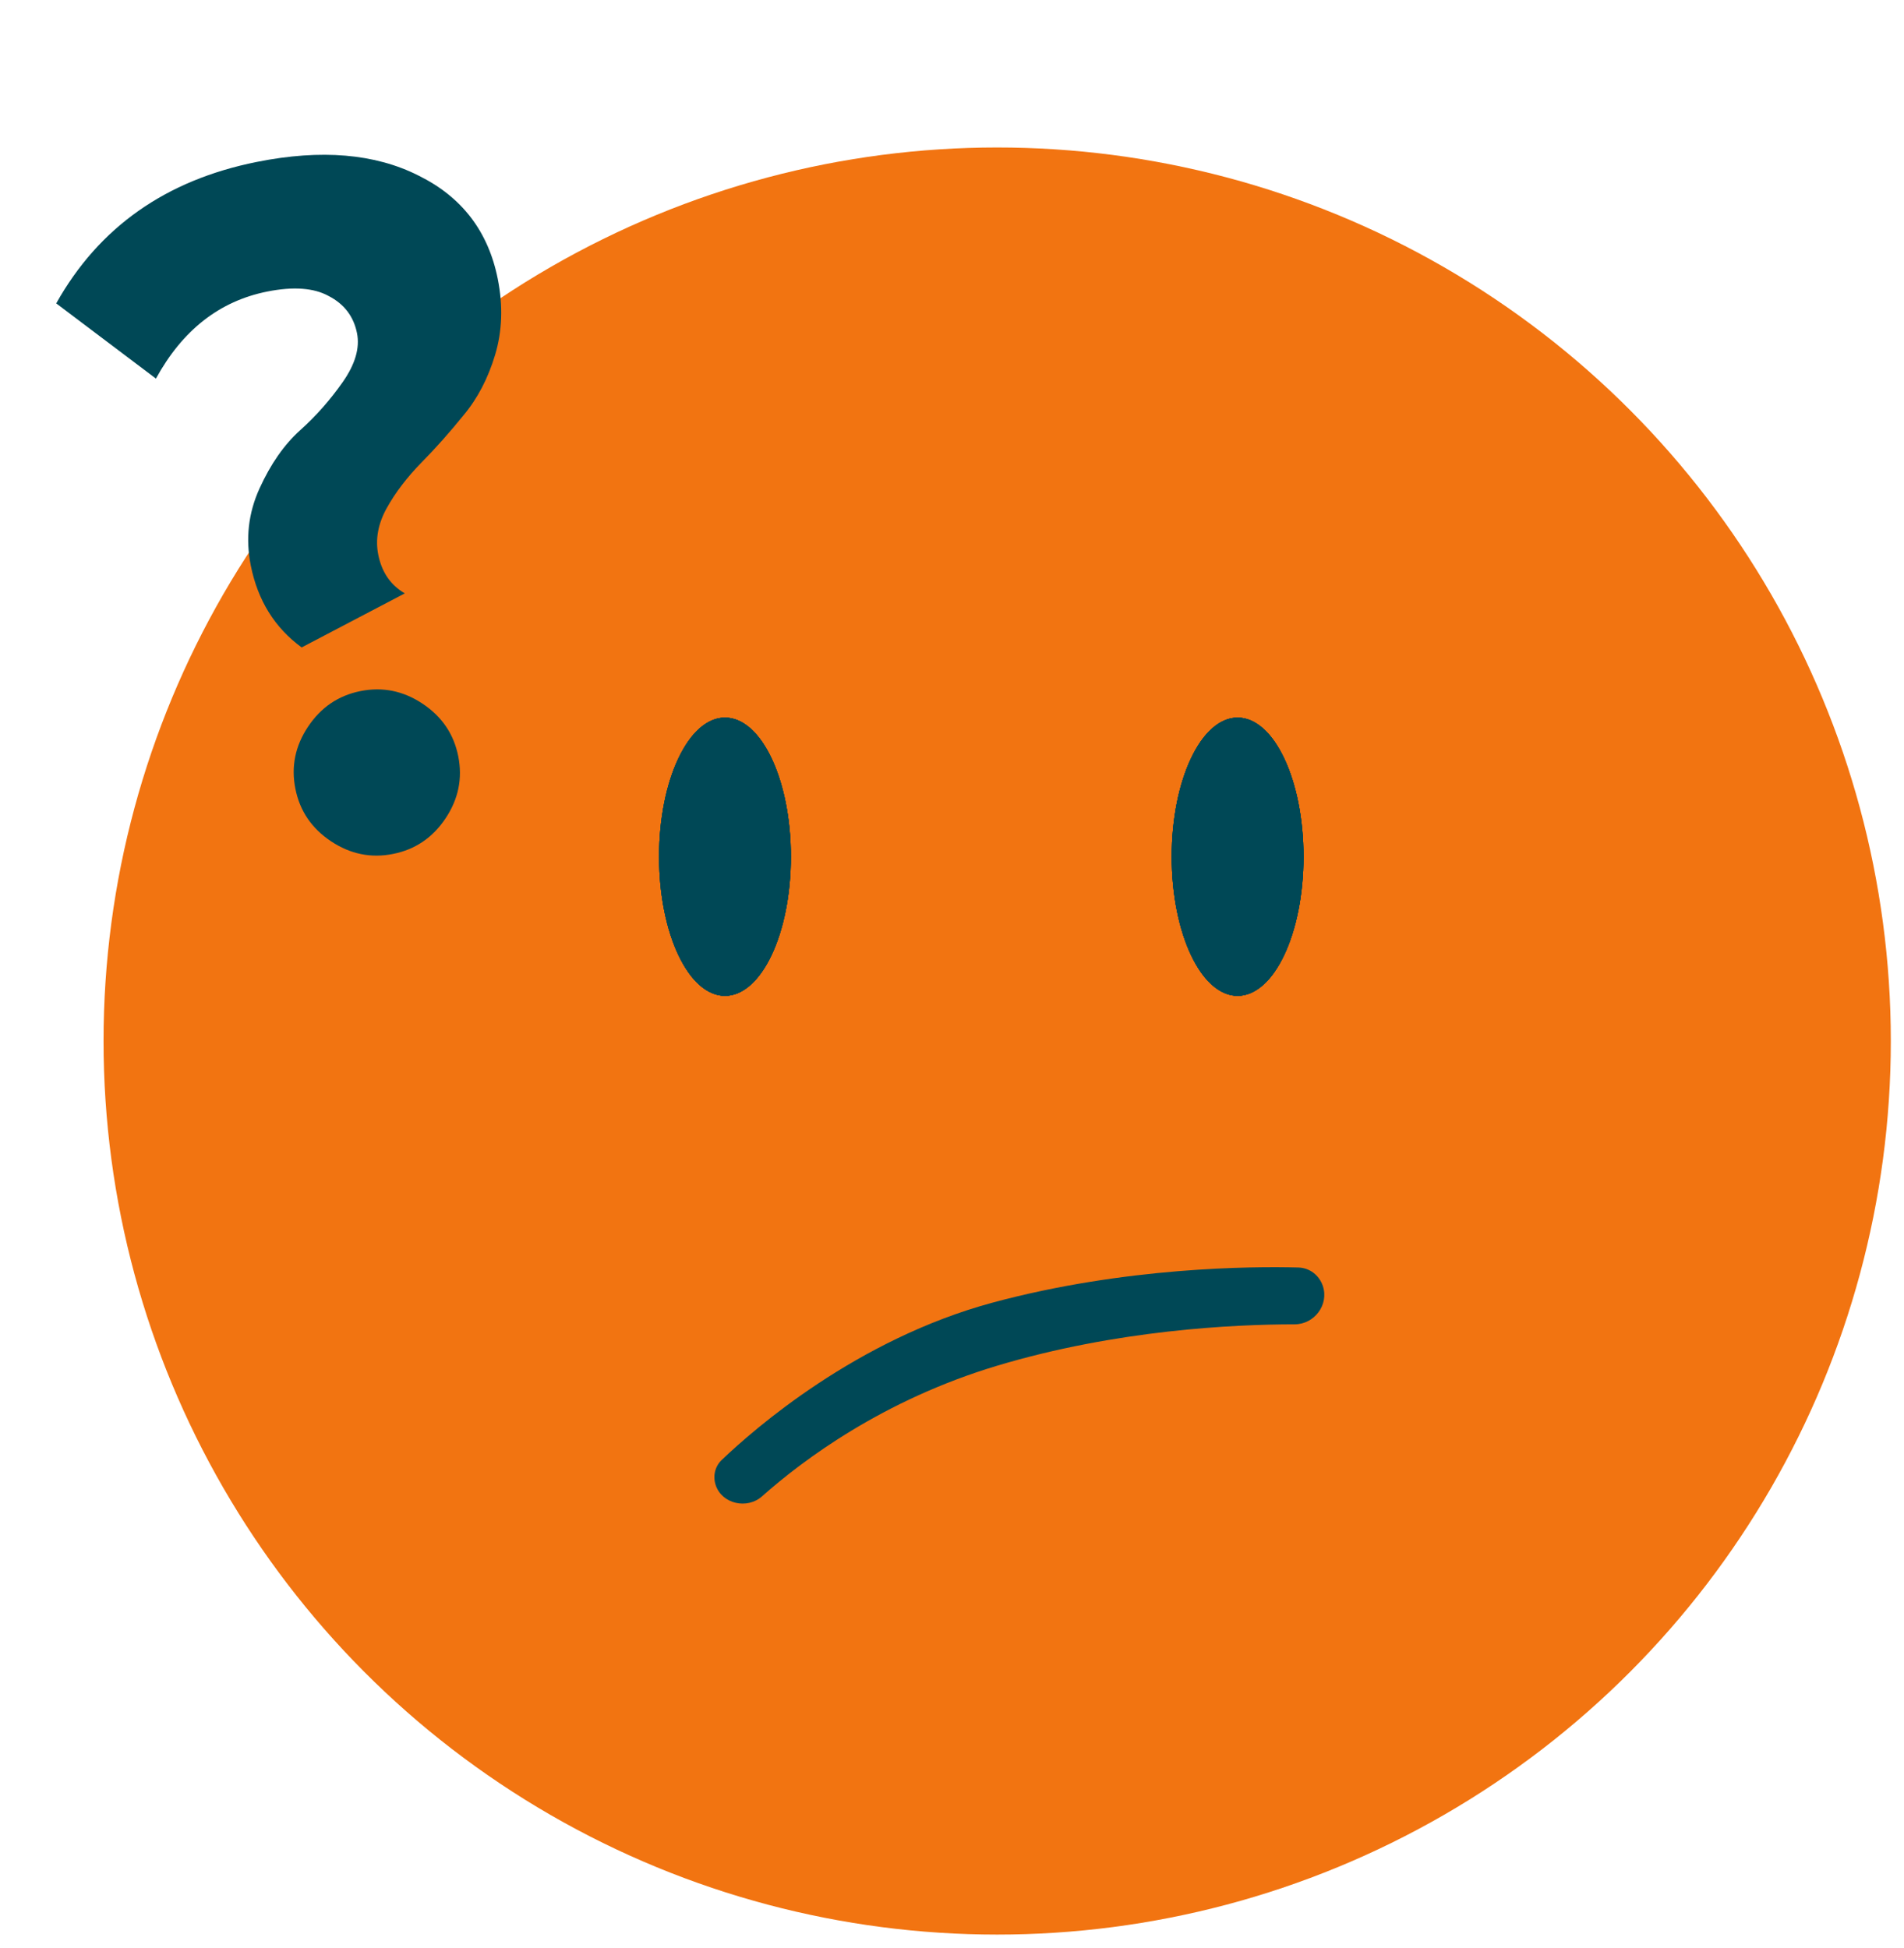
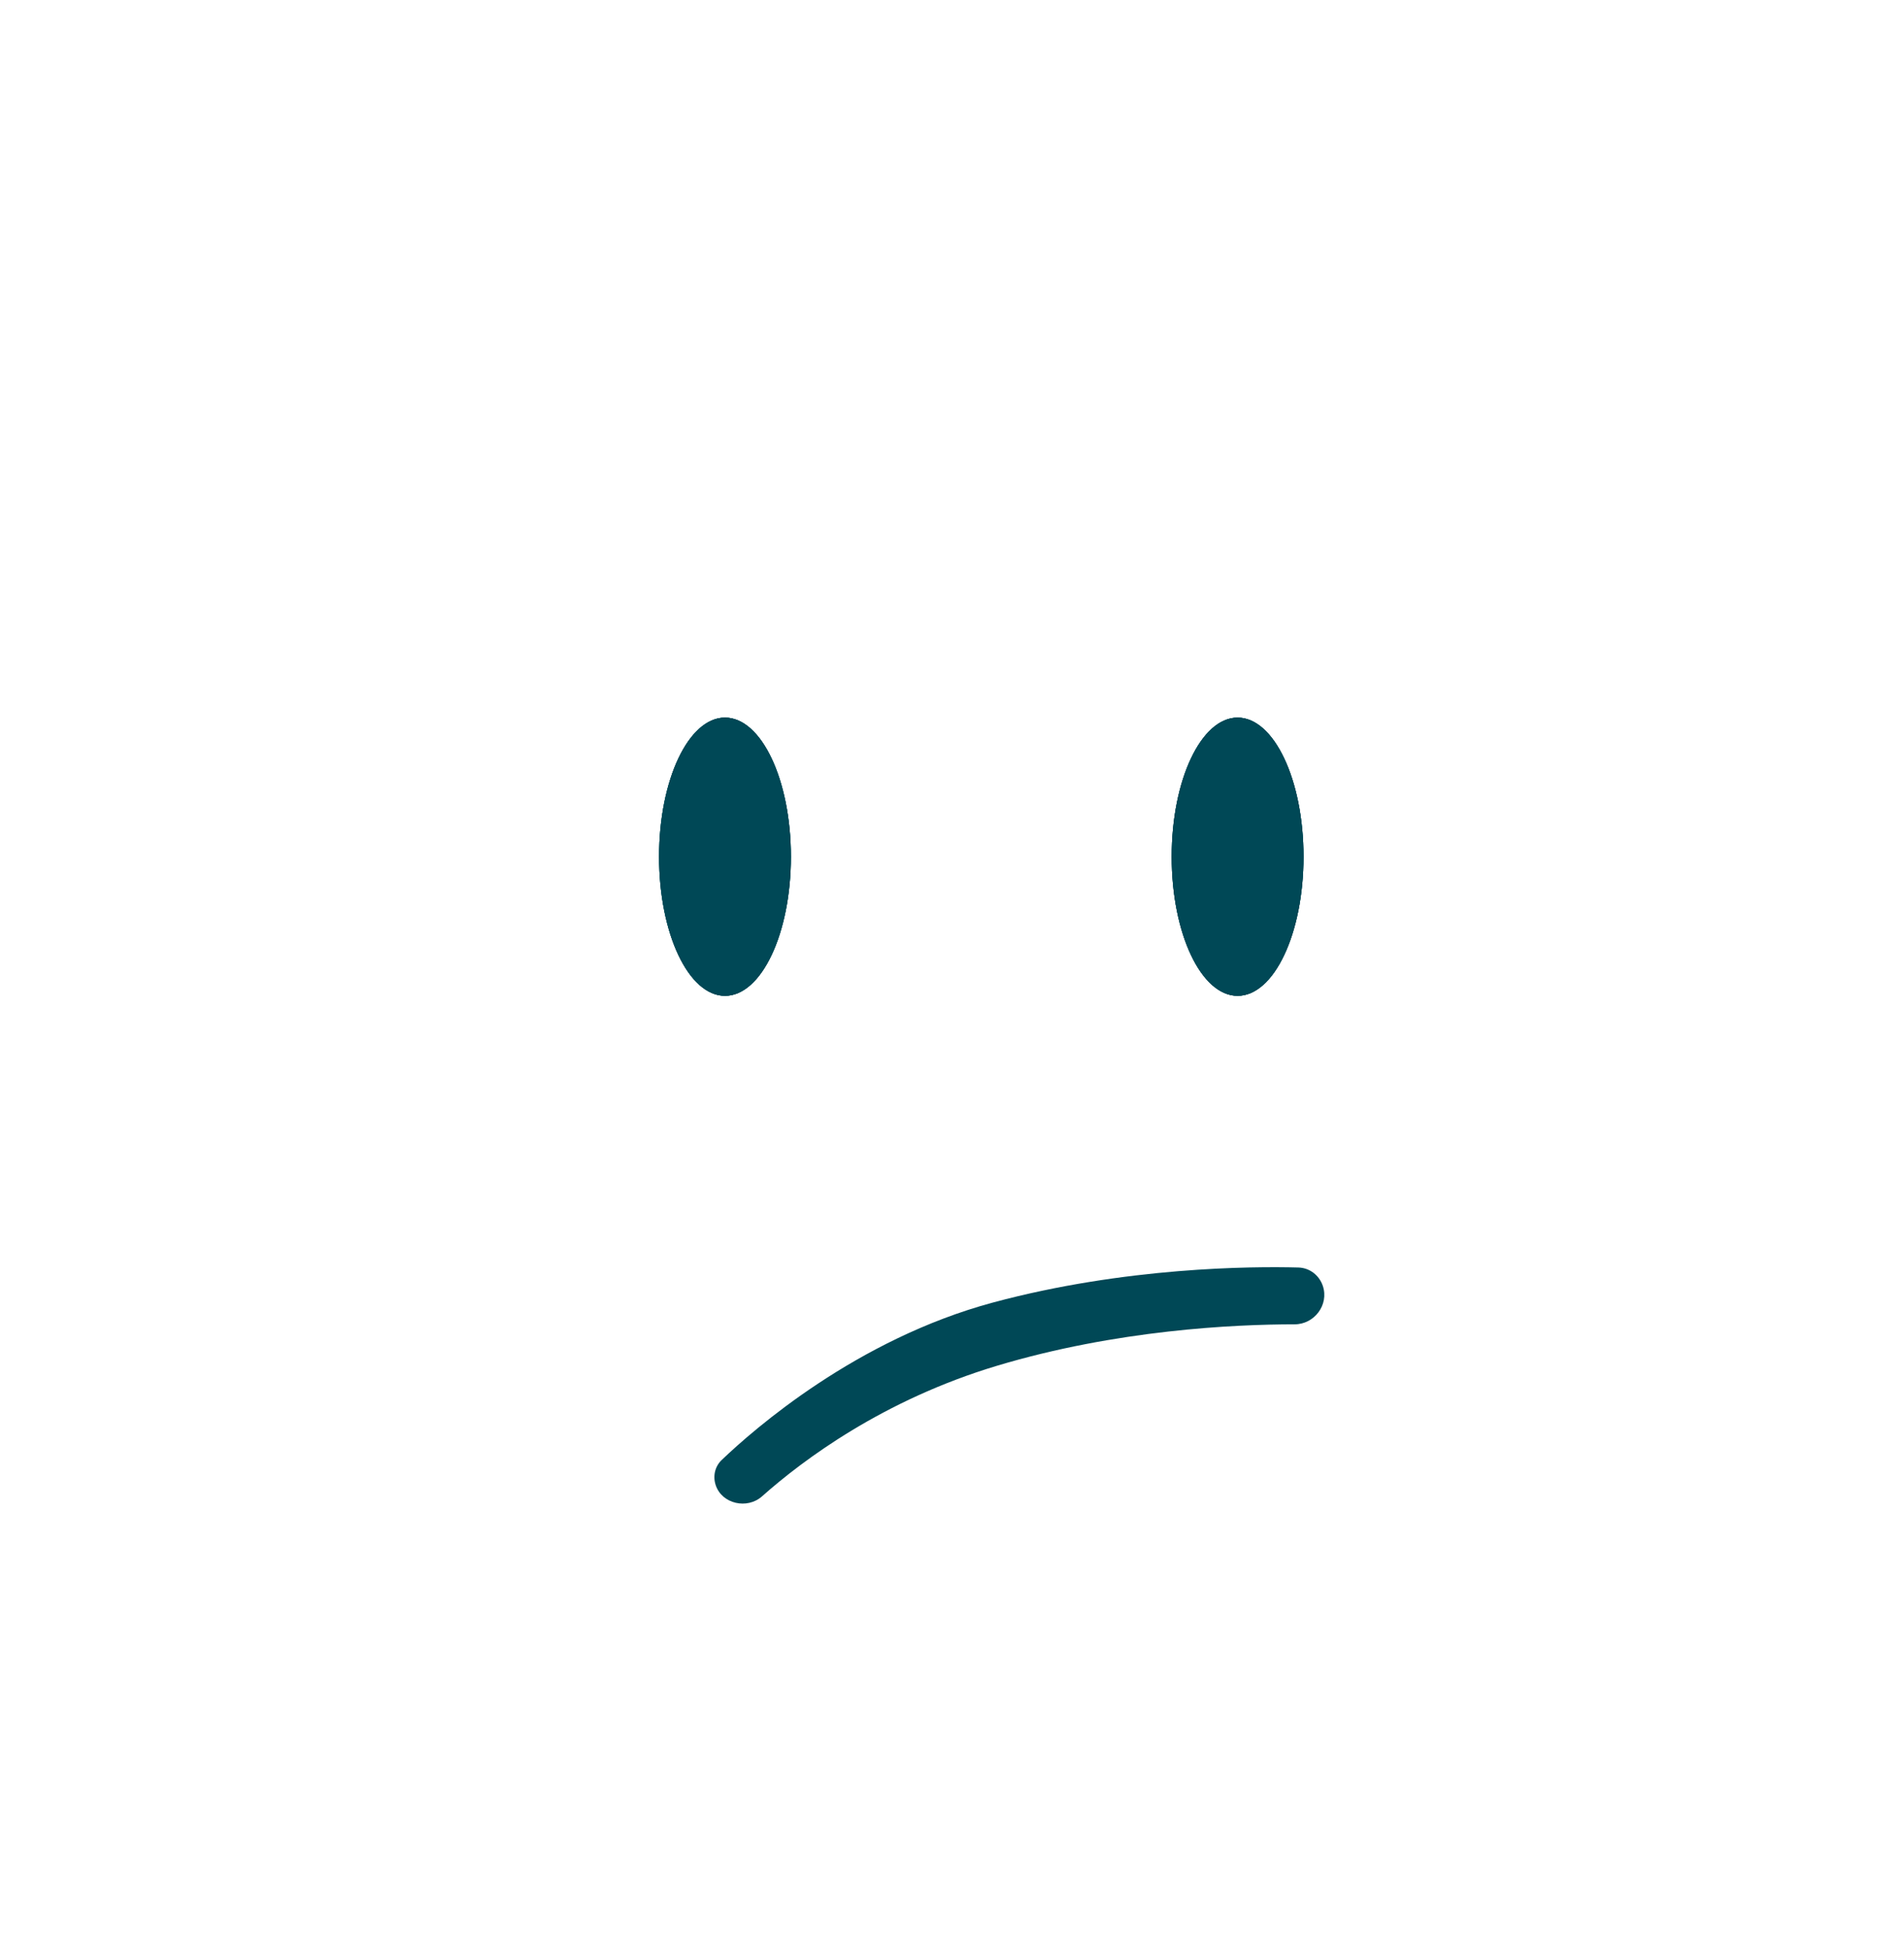
<svg xmlns="http://www.w3.org/2000/svg" width="130" height="133" viewBox="0 0 130 133" fill="none">
-   <circle cx="68.085" cy="71.085" r="61.015" fill="#F27411" />
-   <ellipse cx="49.5" cy="58.5" rx="4.5" ry="9.5" fill="#004856" />
  <ellipse cx="49.5" cy="58.5" rx="4.5" ry="9.5" fill="#004856" />
  <ellipse cx="49.5" cy="58.5" rx="4.5" ry="9.5" fill="#004856" />
  <ellipse cx="49.5" cy="58.5" rx="4.5" ry="9.5" fill="#004856" />
  <ellipse cx="84.5" cy="58.5" rx="4.5" ry="9.5" fill="#004856" />
  <ellipse cx="84.5" cy="58.5" rx="4.5" ry="9.5" fill="#004856" />
  <ellipse cx="84.5" cy="58.5" rx="4.5" ry="9.5" fill="#004856" />
-   <ellipse cx="84.5" cy="58.5" rx="4.5" ry="9.5" fill="#004856" />
-   <path d="M20.596 44.209C18.756 42.863 17.599 41 17.124 38.621C16.758 36.79 16.955 35.038 17.715 33.363C18.475 31.688 19.4 30.362 20.489 29.383C21.579 28.404 22.549 27.306 23.401 26.088C24.252 24.872 24.577 23.76 24.376 22.753C24.148 21.609 23.503 20.762 22.441 20.213C21.425 19.654 20.025 19.553 18.24 19.91C14.991 20.559 12.46 22.539 10.647 25.852L3.839 20.716C6.751 15.518 11.319 12.298 17.542 11.055C21.936 10.177 25.614 10.489 28.579 11.991C31.535 13.447 33.338 15.8 33.987 19.049C34.352 20.879 34.292 22.604 33.807 24.224C33.321 25.844 32.598 27.226 31.637 28.369C30.721 29.504 29.769 30.575 28.781 31.581C27.792 32.588 27 33.626 26.405 34.697C25.81 35.767 25.617 36.829 25.828 37.882C26.065 39.071 26.669 39.95 27.639 40.518L20.596 44.209ZM30.422 55.88C29.543 57.198 28.349 58.008 26.838 58.309C25.328 58.611 23.914 58.322 22.597 57.443C21.279 56.565 20.469 55.37 20.168 53.86C19.866 52.35 20.154 50.936 21.034 49.618C21.912 48.3 23.107 47.491 24.617 47.189C26.127 46.887 27.541 47.176 28.859 48.055C30.177 48.934 30.986 50.128 31.288 51.639C31.59 53.149 31.301 54.563 30.422 55.88Z" fill="#004856" />
-   <path d="M48.867 101.414C48.664 100.806 48.808 100.14 49.272 99.697C51.478 97.584 58.479 91.453 67.794 88.942C76.815 86.511 85.478 86.466 88.648 86.55C89.42 86.57 90.076 87.08 90.321 87.812V87.812C90.749 89.094 89.743 90.43 88.391 90.43C84.279 90.431 76.24 90.805 68.058 93.263C60.304 95.594 54.84 99.678 52.027 102.178C51.016 103.077 49.296 102.698 48.867 101.414V101.414Z" fill="#004856" />
+   <path d="M48.867 101.414C48.664 100.806 48.808 100.14 49.272 99.697C51.478 97.584 58.479 91.453 67.794 88.942C76.815 86.511 85.478 86.466 88.648 86.55C89.42 86.57 90.076 87.08 90.321 87.812V87.812C90.749 89.094 89.743 90.43 88.391 90.43C84.279 90.431 76.24 90.805 68.058 93.263C60.304 95.594 54.84 99.678 52.027 102.178C51.016 103.077 49.296 102.698 48.867 101.414V101.414" fill="#004856" />
</svg>